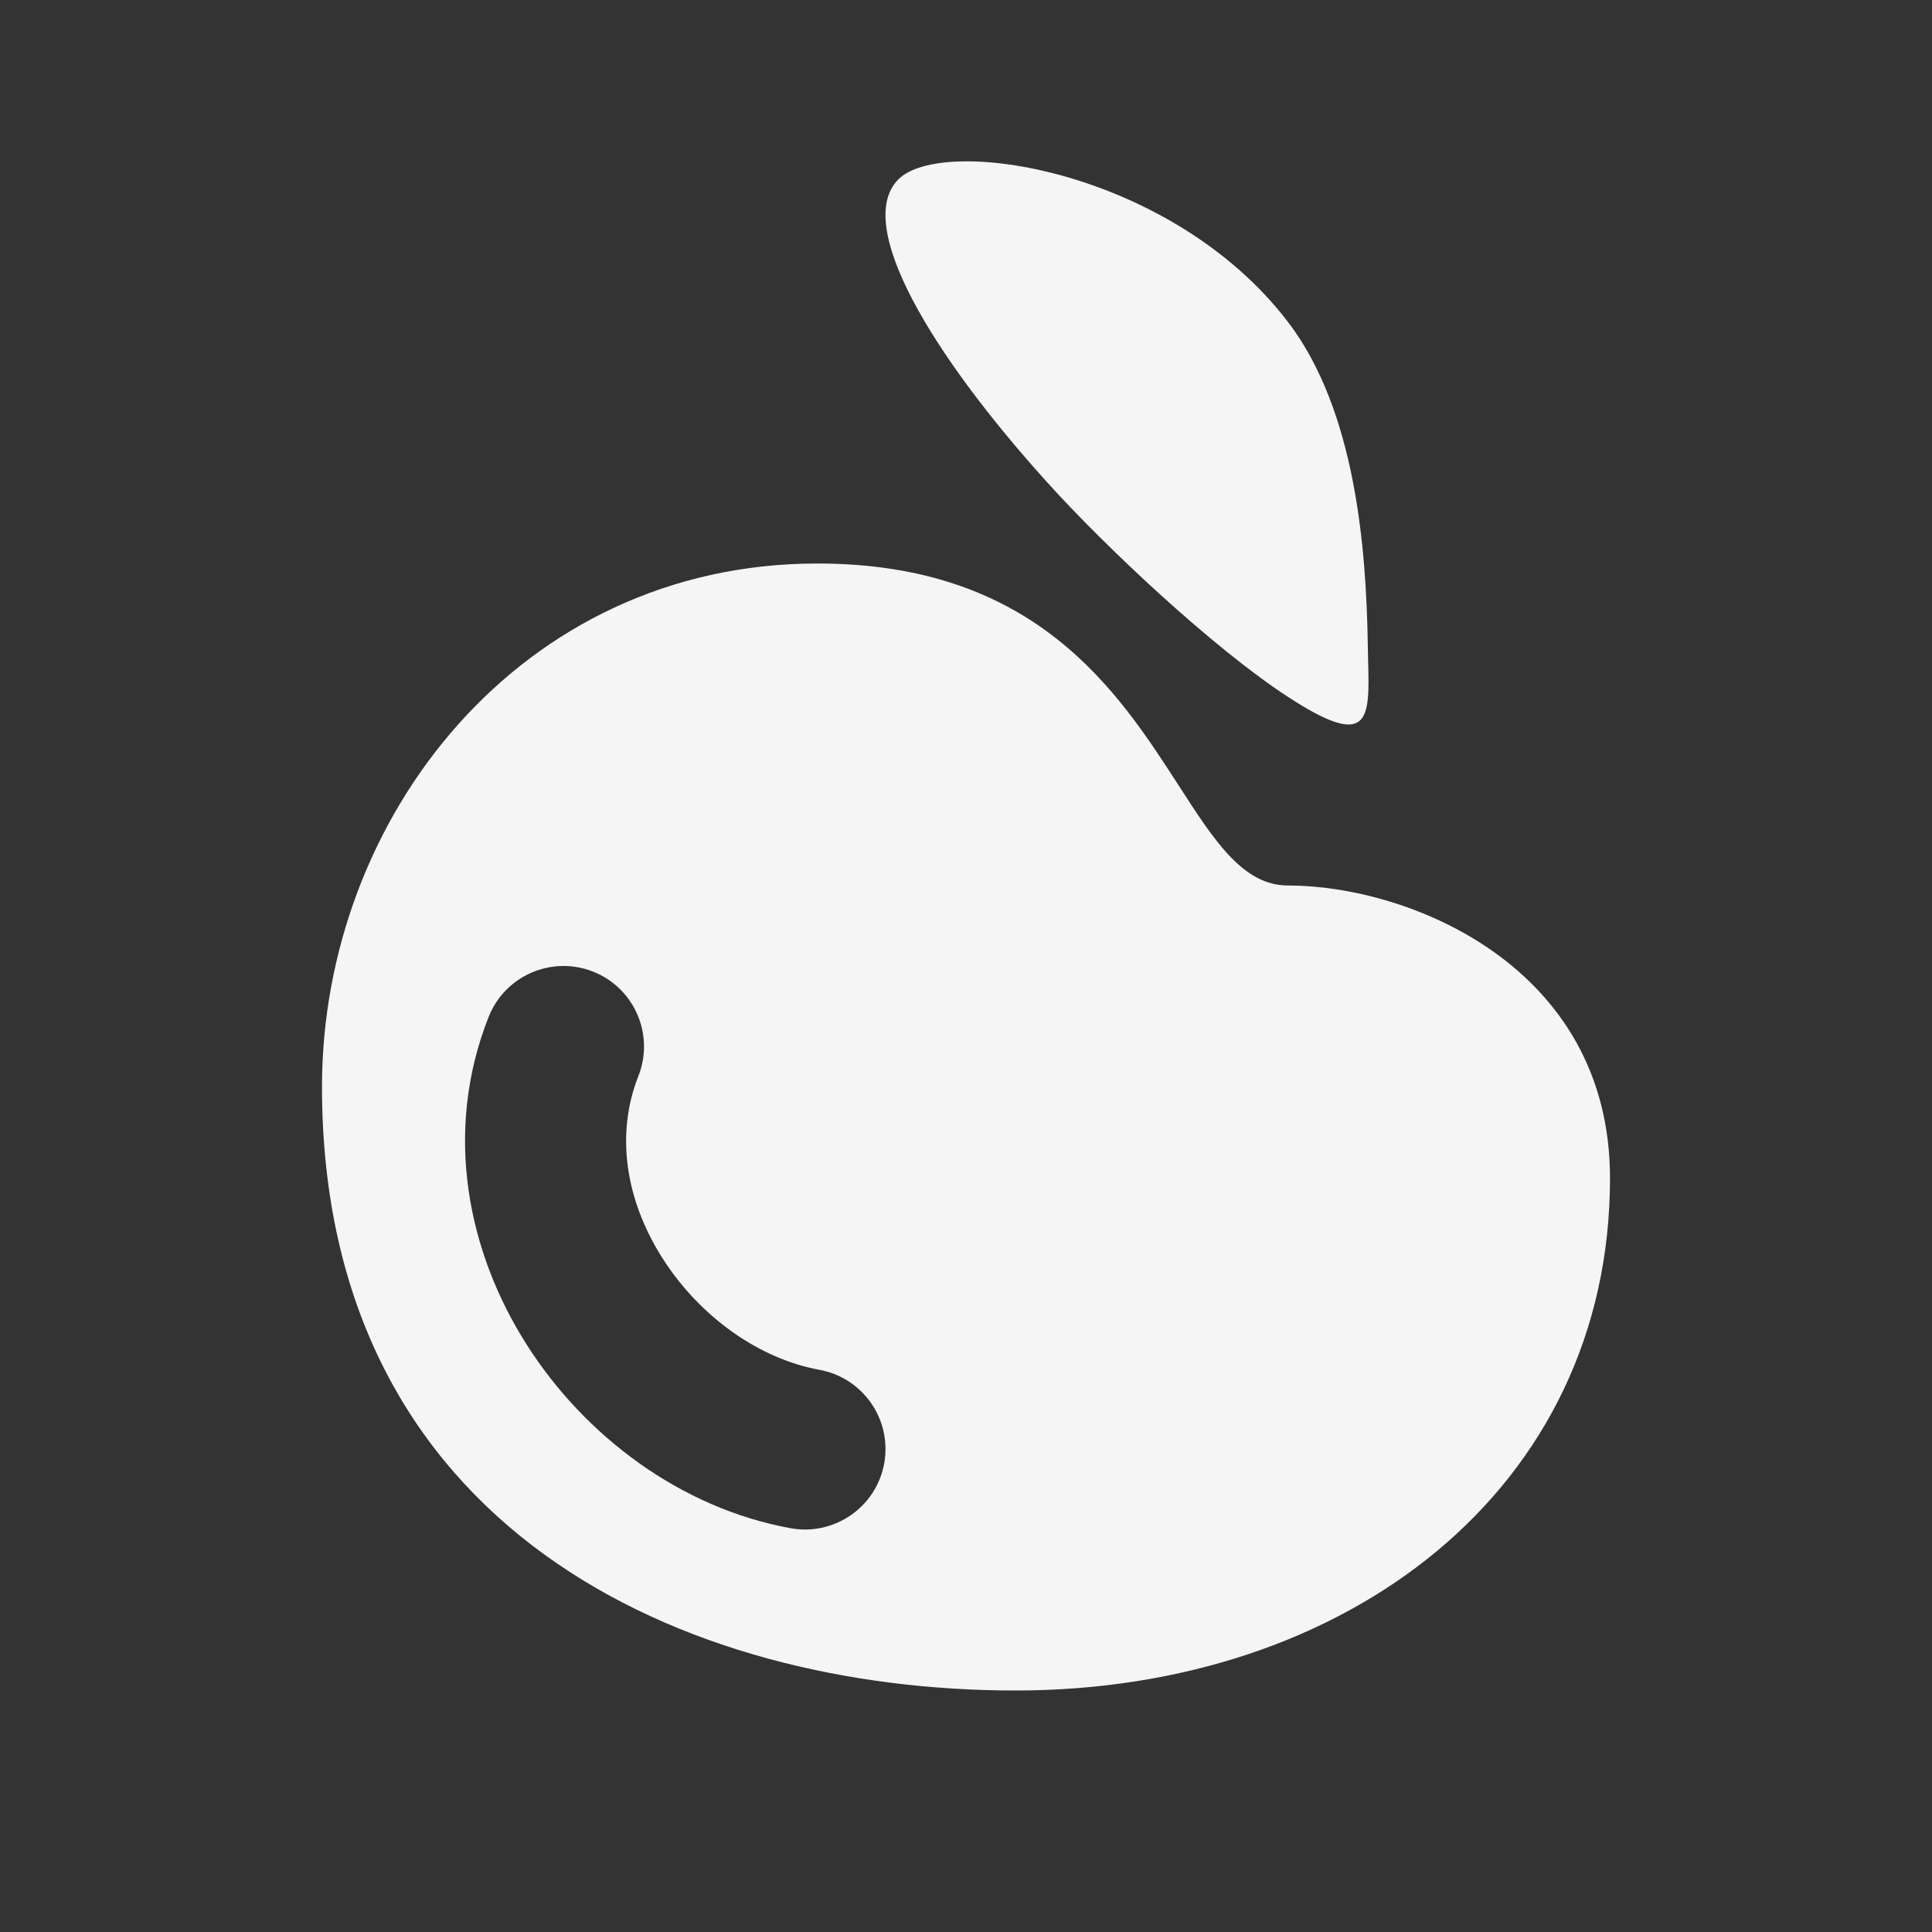
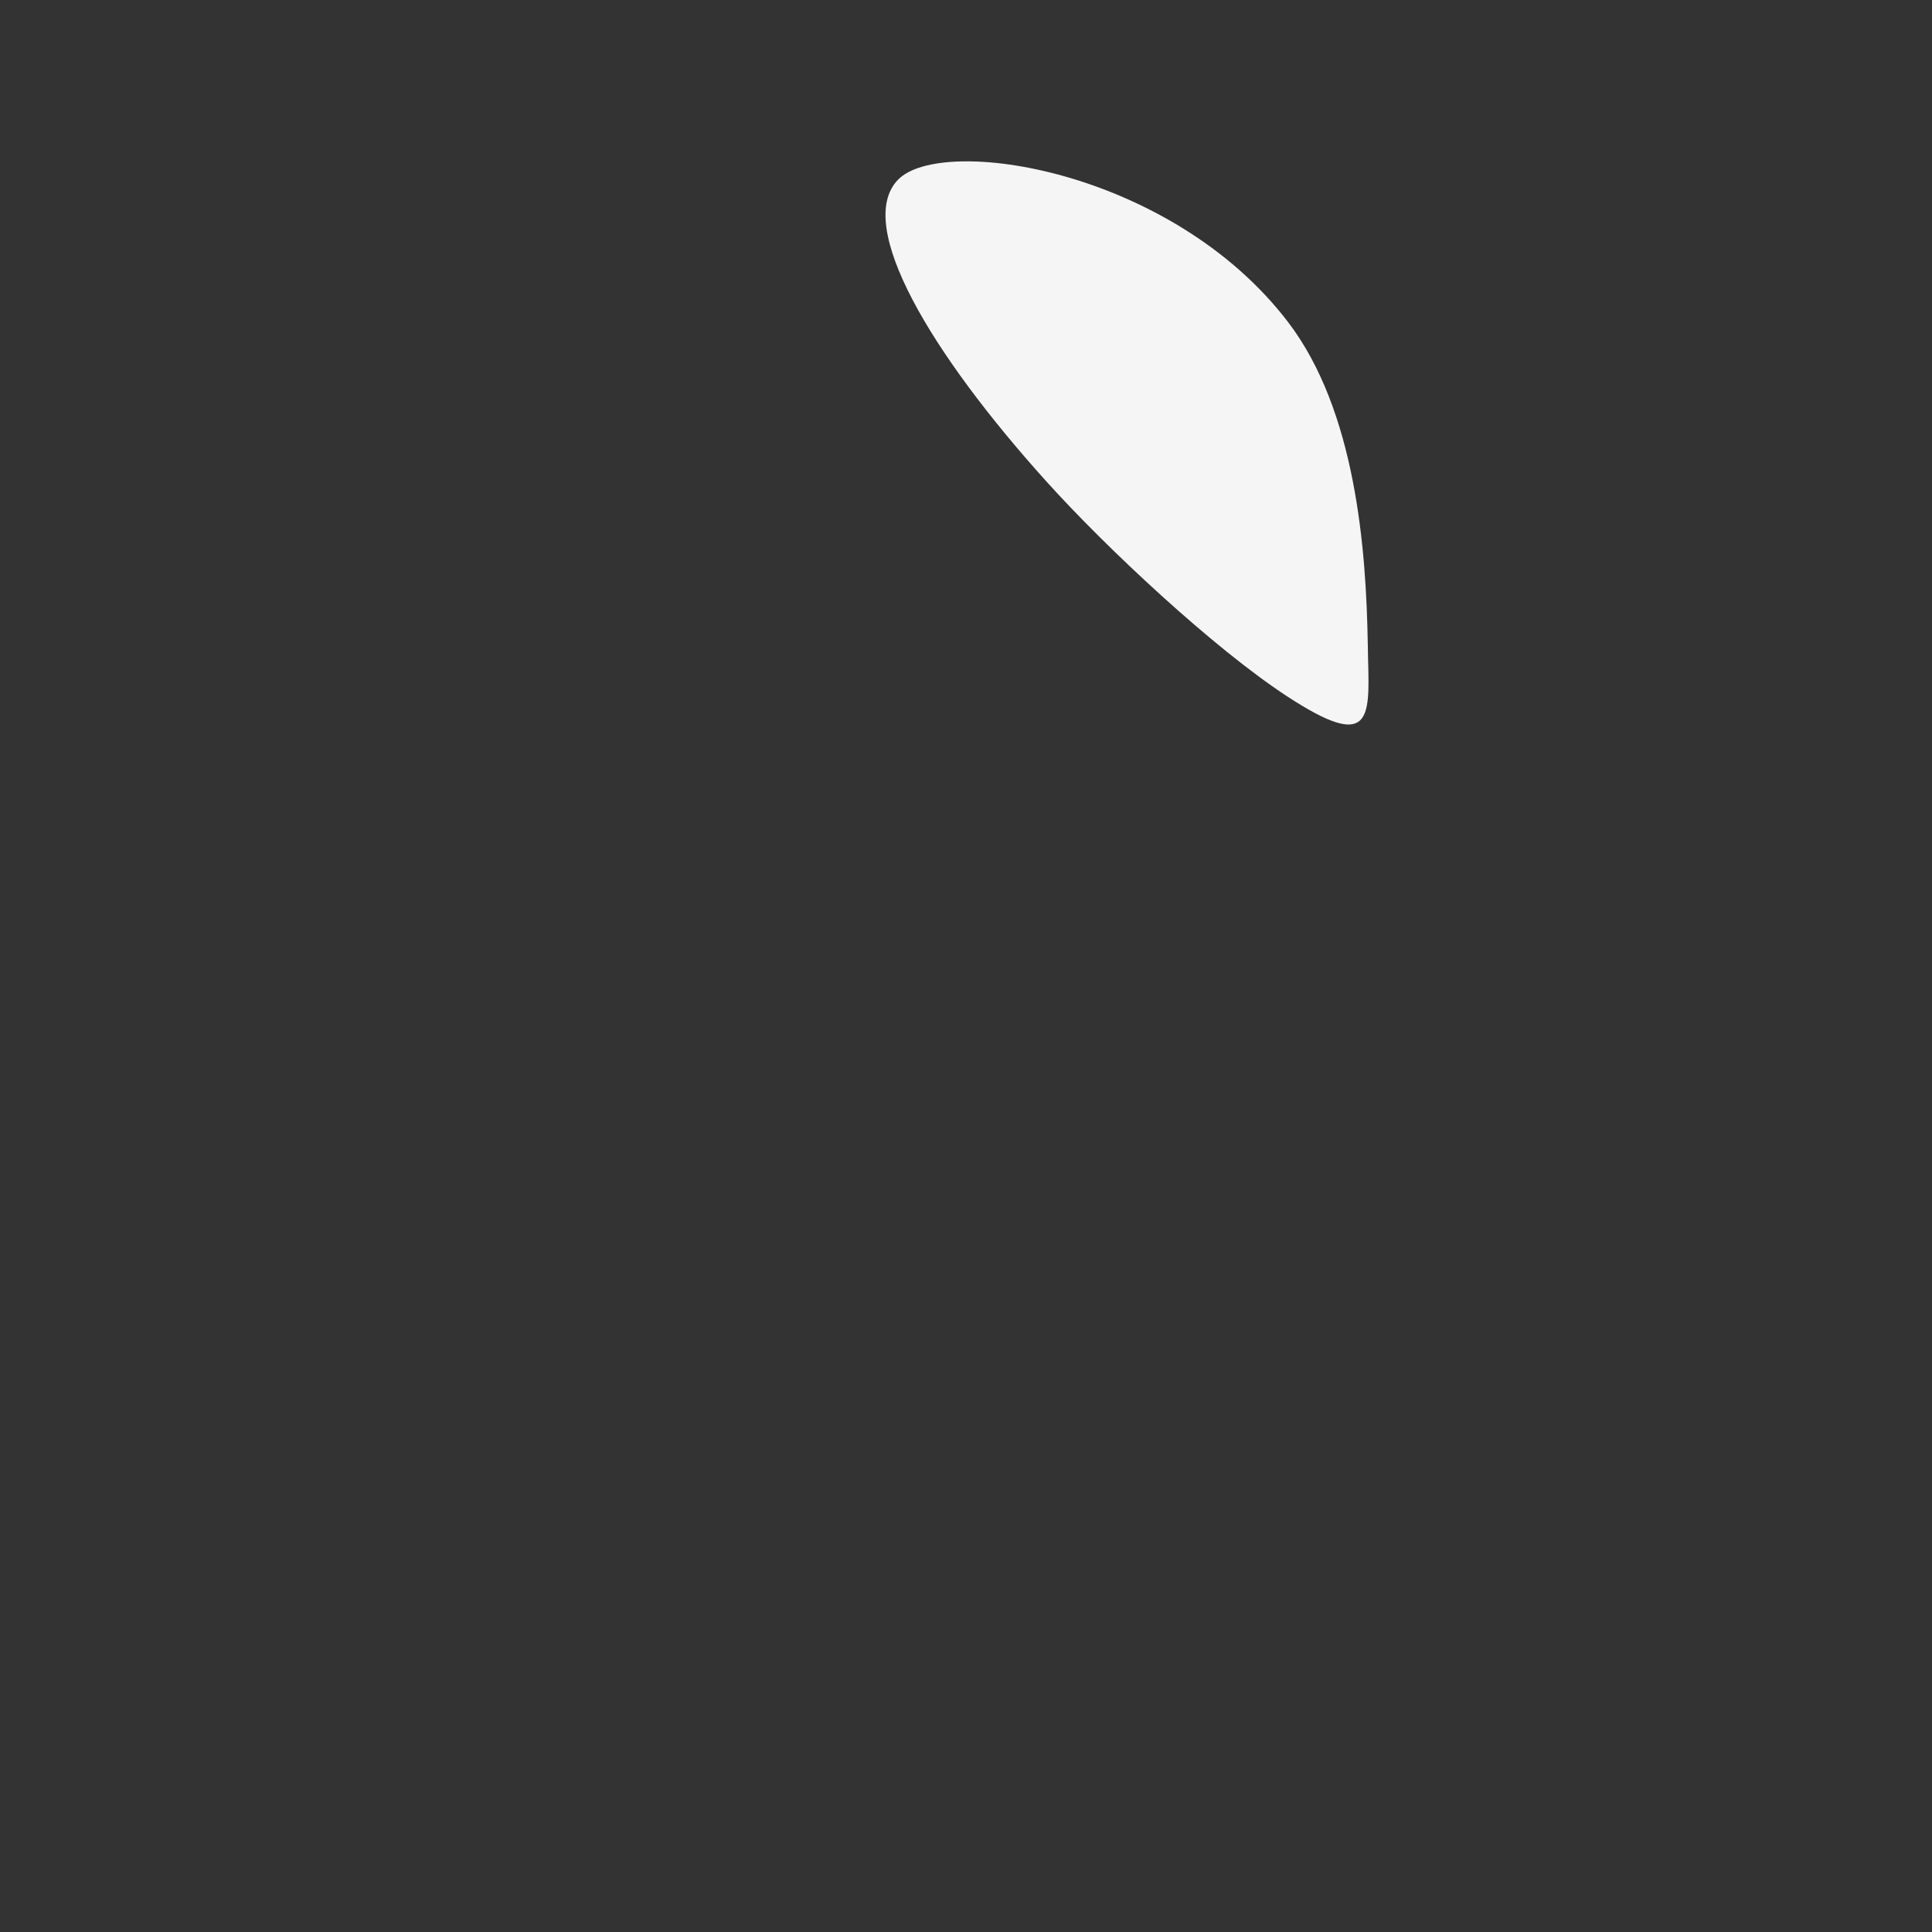
<svg xmlns="http://www.w3.org/2000/svg" width="24" height="24" viewBox="0 0 24 24" fill="none">
  <rect x="0" y="0" width="24" height="24" fill="#333333" stroke="none" />
  <path d="M16.991 7.995C16.971 6.83 16.844 5.105 16 4C14.551 2.103 11.696 1.67 11.154 2.234C10.612 2.798 11.565 4.391 12.998 5.98C13.739 6.803 15.073 8.052 15.995 8.654C17.025 9.326 17.015 8.936 16.995 8.198C16.993 8.133 16.992 8.065 16.991 7.995Z" fill="white" fill-opacity="0.95" />
-   <path d="M10.154 7C12.863 7 13.883 8.582 14.641 9.756C15.088 10.449 15.443 11 16 11C17.5 11 20 12 20 14.636C20 18.5 16.731 21 12.615 21C8.5 21 4 19 4 13.5C4 10.161 6.462 7 10.154 7ZM7.93 13.368C8.133 12.854 7.881 12.273 7.368 12.07C6.854 11.867 6.273 12.119 6.07 12.632C5.5 14.074 5.816 15.565 6.545 16.707C7.267 17.841 8.457 18.736 9.821 18.984C10.365 19.083 10.885 18.722 10.984 18.179C11.082 17.635 10.722 17.115 10.178 17.016C9.434 16.881 8.696 16.361 8.231 15.632C7.772 14.912 7.643 14.094 7.93 13.368Z" fill="white" fill-opacity="0.95" />
</svg>